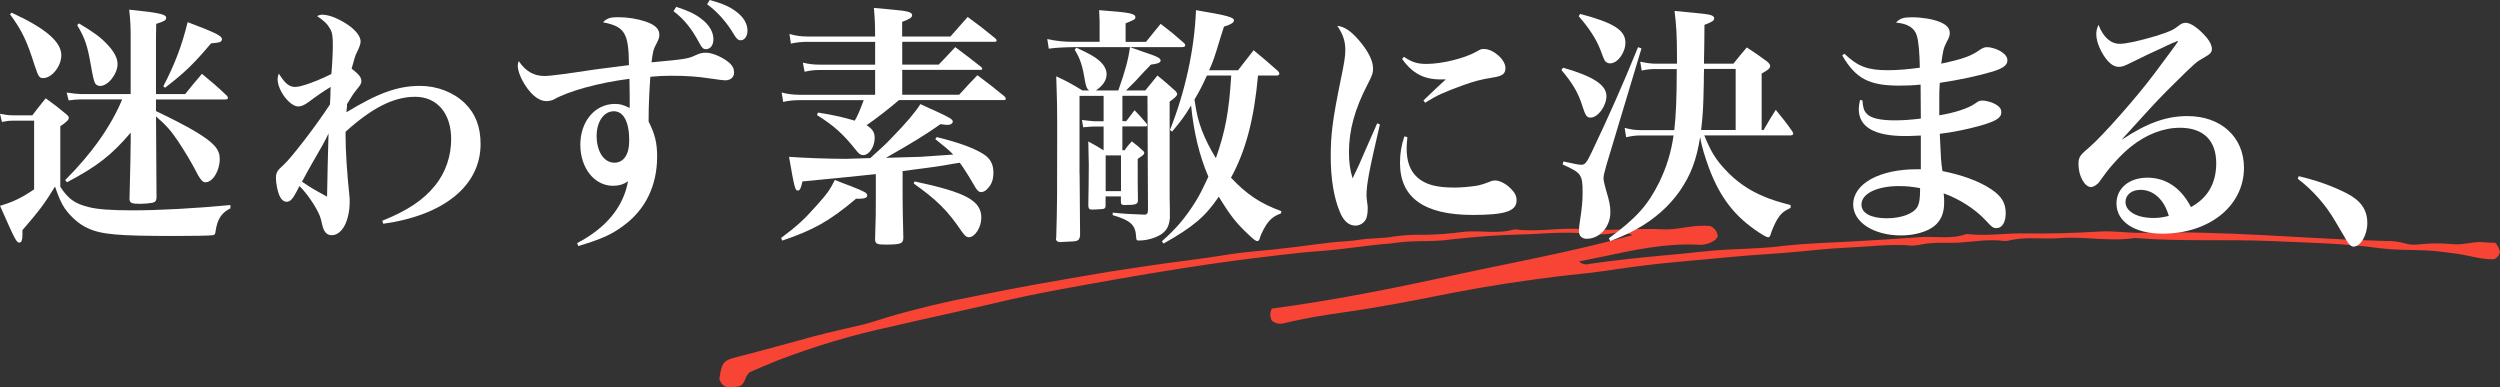
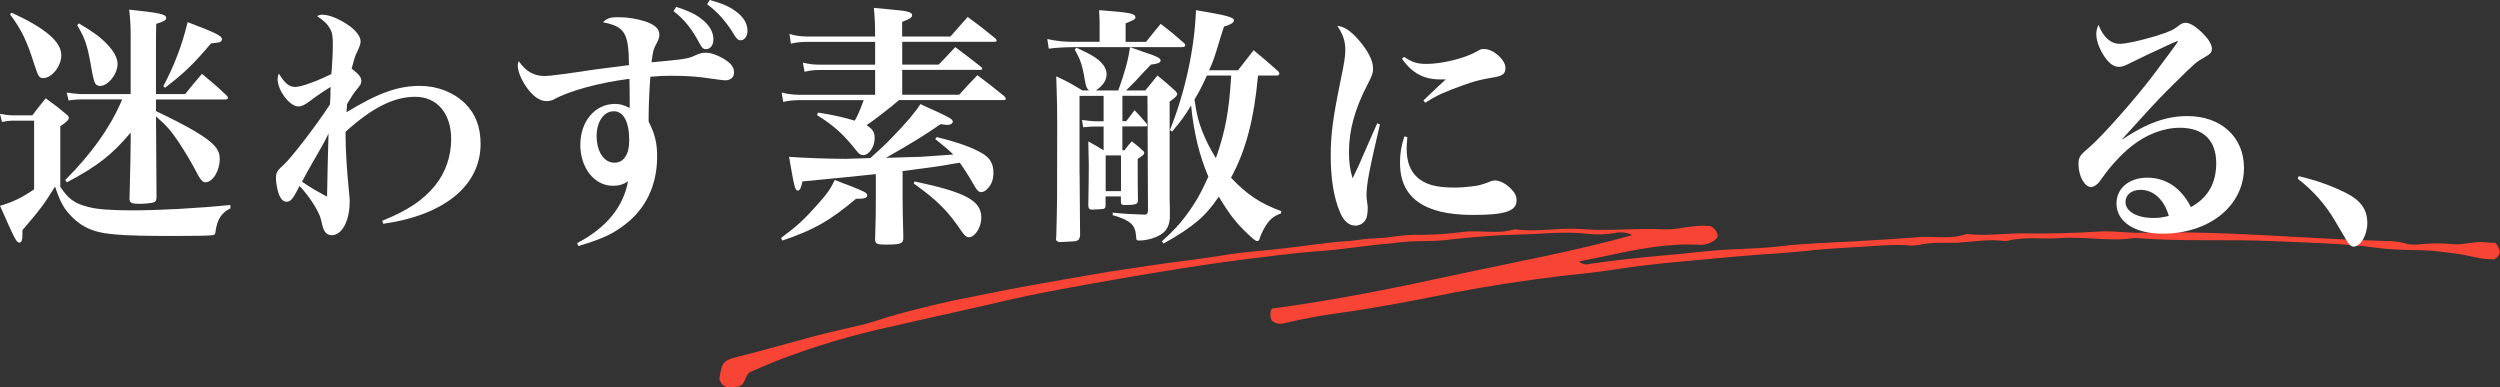
<svg xmlns="http://www.w3.org/2000/svg" id="_レイヤー_2" viewBox="0 0 644.16 99.77">
  <rect x="0" y="0" width="644.16" height="99.77" fill="#333333" stroke="none" />
  <defs>
    <style>.cls-1{fill:#f84434;}.cls-2{fill:#fff;}</style>
  </defs>
  <g id="design">
    <path class="cls-1" d="m406.8,67.36c.82.71,1.85.93,2.89.61,6.44-.91,12.84-1.61,19.32-2.18,5.59-.44,11.26-1.29,16.91-1.51,4.57-.22,9.12-.34,13.56-.92,5.96-.68,12.02-.81,18.02-1.16,5.77-.29,11.57-.69,17.26-1.11,3.93-.25,7.96.6,11.8-.75.12-.08.23-.06.33-.04,4.73.56,9.41-.17,14.04-.17,6.76.13,13.48-.07,20.25-.48,3.6-.21,7.23.44,10.81.34,20.94-.66,41.8,1.58,62.7,2.1,1.74-.07,3.51.2,5.14.65,1.11.34,2.19.35,3.29.26,2.88-.36,5.9-.38,8.85-.08,2.85.28,5.57-.87,8.5-.47.85.07,1.59.12,2.46.09.61.67,1.08,1.52,1.22,2.41-.17.83-.74,1.46-1.47,1.85-3.37.15-6.67-1.08-10.04-1.47-2.42-.29-4.81-.69-7.38-.8-3.95-.18-7.96-.06-11.84-.55-9.21-1.29-18.56-1.43-27.73-1.85-11.84-.55-23.74.18-35.6-.81-6.46,1.01-12.84-.44-19.3.03-4.39.37-8.85-.46-13.28.65-.35.14-.77.05-1.1.09-4.09-.54-8.13.23-12.16.46-3.25.07-6.64-.21-9.93.6-.99.11-1.99.23-2.92.03-5.23-.24-10.32.41-15.43.63-4.57.22-9.09.67-13.6,1.13-5.38.48-10.82.74-16.1,1.25-4.51.45-9,.8-13.52,1.25-5.49.46-10.91,1.15-16.36,1.95-4.68.74-9.53,1.23-14.27,1.74-9.4,1.15-18.64,2.54-27.96,4.35-9.45,1.89-19,3.76-28.55,5.09-4.99.67-9.92,1.58-14.79,2.71-1.04.32-2.28.06-3.1-.65-.55-.98-.52-2.16.01-3.12,15.41-2.04,30.93-5.13,46.29-8.47,15.36-3.34,30.92-6.1,46.59-10.45-1.46-.74-3.16-.88-4.63-.54-2.24.39-4.41.47-6.62.22-6.09-.74-12.08.04-18.14.17-5.52.13-11.01.59-16.51,1.16-3,.45-6.15.54-9.17.55-2.38.04-4.68.2-7.02.57-6.13.44-12.18,1.53-18.3,1.97-6.89.49-13.66,1.43-20.52,2.26-10.42,1.36-20.79,3.06-31.19,4.86-10.86,1.92-21.59,3.75-32.37,6.34-8.73,2.04-17.41,3.88-26.14,5.92-10.16,2.17-20.15,5.13-29.89,8.9-2.47.99-4.96,2.08-6.98,2.95-1.34,1.23-1.09,3.11-2.7,3.63-1.99.23-4.19.95-5.09-1.93.77-4.69,1-4.75,5.66-5.92,6.26-1.59,12.57-3.39,18.85-5.08,4.11-1.08,8.4-2,12.48-2.98,2.16-.52,4.25-1.26,6.33-1.9,7.7-2.26,15.41-4.09,23.26-5.56,10.03-2.09,20.2-3.83,30.37-5.57,4.7-.84,9.47-1.46,14.15-2.2,6.57-.99,13.07-1.67,19.65-2.76,5.14-.86,10.25-1.08,15.34-1.73,3.75-.4,7.54-1,11.28-1.4,2.55-.33,5.13-.32,7.7-.75,2.9-.47,5.88-.27,8.8-.84,2.55-.33,5.18-.53,7.74-.42,3.25-.07,6.41-.27,9.52-.69,4.56-.66,9.13.63,13.61-.69.1.02.23-.06.43-.02,5.66.76,11.32-.53,17.04-.08,6.88.59,13.86-.32,20.78.06,3.62.22,7.33-1.04,10.97-.92.54,0,.95.09,1.38.08,1.09.45,1.85,1.47,1.92,2.67-.17.29-.34.58-.61.84-1.29,1.02-2.89,1.44-4.58,1.3-8.1-.41-16,1.27-23.9,2.95l-6.76,1.38Z" />
    <path class="cls-2" d="m0,29.32c1.32.26,2.19.39,3.13.39h5.2c1.38-1.83,1.88-2.42,3.45-4.38,2.45,1.76,3.13,2.29,5.39,4.18.44.39.56.59.56.85,0,.52-.69,1.18-2.19,2.16v15.61c2.01,3.07,3.64,4.31,7.27,5.22,2.32.59,5.77.85,11.29.85,7.02,0,16.36-.52,25.27-1.37v.85c-2.26,1.11-3.39,2.81-3.82,5.88-.06.78-.25.98-.75,1.04-.82.13-4.77.2-9.84.2-14.73,0-18.87-.39-22.38-2.02-2.07-.91-4.33-2.87-5.89-5.09-.88-1.31-1.57-2.81-2.51-5.62-2.88,4.7-4.08,6.2-8.4,11.23v1.24c0,1.31-.25,1.96-.75,1.96-.81,0-1.07-.52-5.02-9.47,3.32-.98,5.52-2.02,8.78-4.24v-17.7H3.13c-.69,0-1.32.07-2.63.33l-.5-2.09ZM3.01,3.27c8.78,4.05,12.79,7.51,12.79,10.97,0,2.81-2.45,5.88-4.64,5.88-1.07,0-1.25-.33-2.26-3.33C6.9,10.45,5.64,7.84,2.57,3.66l.44-.39Zm30.66,6.86c0-3.33-.06-4.7-.38-7.64,7.65.78,9.53,1.18,9.53,2.09,0,.65-.5.91-2.57,1.57-.06,2.55-.06,4.31-.06,4.96v13.13h7.52c1.82-2.29,2.45-3,4.33-5.22,2.82,2.35,3.7,3.07,6.4,5.62.19.2.31.46.31.59,0,.2-.25.39-.63.39h-17.93v3c3.45,1.63,8.21,4.05,10.41,5.42,4.58,2.81,6.02,4.44,6.02,6.92,0,3.07-1.82,6.01-3.7,6.01-.63,0-1.13-.52-1.88-1.83-1.63-3.2-3.51-6.27-5.2-8.82-1.88-2.74-2.82-3.85-5.64-6.33q.06,10.78.13,20.96c-.06.85-.31,1.11-1.13,1.31-.75.13-2.13.26-3.01.26-2.19,0-2.7-.2-2.82-1.11.19-7.64.31-13.13.31-15.28v-1.96c-4.89,5.75-8.53,8.62-16.43,12.8l-.44-.59c6.71-6.66,11.85-13.91,14.67-20.77h-10.6c-1.07,0-1.76.07-3.2.26l-.5-2.02c1.25.2,3.07.39,3.7.39h12.79v-14.11Zm-13.35-4.11c3.82,2.29,5.46,3.46,7.27,5.36,1.76,1.83,2.7,3.59,2.7,5.09,0,2.61-2.45,5.68-4.51,5.68-.5,0-1-.26-1.25-.65q-.44-.65-1.13-4.77c-.88-5.03-1.5-6.86-3.51-10.25l.44-.46Zm21.76,16.2c2.88-5.49,4.77-10.38,6.27-16.52,7.52,2.87,8.84,3.53,8.84,4.44,0,.26-.19.52-.44.65q-.25.2-2.38.39c-4.39,5.22-6.83,7.58-11.85,11.43l-.44-.39Z" />
    <path class="cls-2" d="m98.5,56.88c6.52-2.61,10.6-5.36,13.61-9.08,2.7-3.33,4.14-7.58,4.14-11.95,0-6.66-3.64-10.91-9.28-10.91s-11.29,3-17.93,9.01v.91c0,4.18.38,9.8,1,15.74.06.33.06.78.06,1.31,0,4.96-1.94,8.69-4.64,8.69-.94,0-1.63-.52-2.07-1.5-.25-.59-.25-.72-.69-2.55-.44-1.96-3.07-6.14-5.52-8.62-.31.59-.56.98-.69,1.31-1.13,2.16-1.76,2.74-2.63,2.74-.81,0-1.44-.59-1.94-1.76-.44-1.11-.82-3.07-.82-4.31,0-1.44.31-1.96,2.01-3.46,1.94-1.76,8.4-10.12,11.91-15.54q.06-.91.12-2.22c0-1.24,0-1.37.06-2.29q-2.51,1.5-5.64,3.85c-1.13.85-1.94,1.18-2.7,1.18-2.19,0-5.33-4.11-5.33-7.05,0-.33.06-.72.31-1.44,1.57,2.55,2.63,3.46,4.26,3.46,1.44,0,5.33-1.37,9.28-3.33.19-1.83.38-5.62.38-7.25,0-2.61-.12-3.46-.81-4.57-.63-1.11-1.32-1.76-3.26-3.13.63-.26.94-.33,1.32-.33,1.82,0,4.2.98,6.65,2.61,2.07,1.44,3.26,3,3.26,4.31q0,.85-1,2.87c-.38.65-.63,1.63-1.32,4.11,1.88,1.44,2.51,2.22,2.51,3.2,0,.59-.19.98-1.13,2.09-.94,1.18-1.32,1.76-2.57,3.85v.59q-.13,1.04-.13,1.5c8.15-4.96,13.23-6.79,18.94-6.79,4.39,0,8.59,1.63,11.47,4.38,2.82,2.74,4.14,6.14,4.14,10.58,0,10.71-9.34,18.35-25.08,20.57l-.25-.78Zm-17.62-15.61c-1.38,2.42-2.07,3.66-3.07,5.55,2.38,1.57,2.38,1.63,6.46,3.85.06-3.4.25-12.47.38-16.26-1.13,2.29-1.69,3.33-3.76,6.86Z" />
    <path class="cls-2" d="m148.72,62.63c7.4-3.85,11.91-9.27,13.1-15.94-1.19.85-2.38,1.18-3.89,1.18-4.77,0-8.4-4.57-8.4-10.58s3.76-10.51,8.9-10.51c1.32,0,2.07.2,3.82,1.04v-3c0-1.5,0-1.7-.06-4.51-7.77.98-15.67,3.13-19.56,5.36-.44.2-1.19.39-1.82.39-1.82,0-3.7-1.37-5.46-4.05-1.19-1.83-1.94-3.79-1.94-5.09,0-.26.06-.65.25-1.18,1.82,2.68,3.89,3.85,6.77,3.85q1.76,0,12.98-1.7c2.63-.33,5.02-.65,8.65-1.11-.06-8.29-1.07-9.93-6.71-11.04,1.07-1.04,1.88-1.31,3.89-1.31,2.45,0,4.83.39,7.08,1.11,2.45.85,3.57,1.89,3.57,3.4,0,.65-.13,1.11-.63,2.09-.88,1.57-1.07,2.35-1.38,5.03,8.46-.78,9.47-.91,11.35-1.83,1.13-.52,1.76-.65,2.7-.65,1.69,0,4.45,1.24,6.08,2.68.81.78,1.13,1.44,1.13,2.48,0,1.18-.94,1.96-2.26,1.96-.56,0-1.38-.13-3.76-.46-3.39-.52-6.21-.72-10.22-.72-2.13,0-3.2.07-5.33.26-.25,3.33-.44,7.77-.44,10.19v1.37c1.63,3.2,2.19,5.49,2.19,9.01,0,7.45-3.01,13.71-8.71,17.83-2.95,2.22-5.71,3.46-11.6,5.22l-.31-.78Zm9.4-33.96c-2.51,0-4.39,2.68-4.39,6.33,0,4.05,1.88,6.92,4.58,6.92,2.38,0,3.82-2.09,3.82-5.68,0-4.83-1.44-7.58-4.01-7.58ZM174.23,1.76c3.2,1.04,4.83,1.83,6.46,3.07,2.07,1.57,3.13,3.4,3.13,5.29,0,1.5-.75,2.55-1.94,2.55-.63,0-1-.33-1.57-1.37-2.07-3.92-4.01-6.33-6.77-8.42l.69-1.11Zm8.65-1.76c3.26.91,4.95,1.63,6.65,2.87,2.01,1.44,3.07,3.2,3.07,5.03,0,1.44-.75,2.48-1.76,2.48-.63,0-1.07-.39-1.69-1.44-1.88-3.2-4.39-6.01-6.96-7.84l.69-1.11Z" />
    <path class="cls-2" d="m201.25,61.32c4.14-3.07,6.08-4.9,8.97-8.16,2.88-3.2,3.64-4.24,4.89-6.79,1.76.72,3.2,1.24,4.08,1.57,3.64,1.44,4.26,1.76,4.26,2.42,0,.59-.69.85-2.19.85h-.69c-6.83,5.75-10.91,8.03-19,10.78l-.31-.65Zm43.64-51.92c1.94-2.22,2.57-2.87,4.45-5.03,3.2,2.35,4.14,3.07,7.15,5.55.25.26.31.39.31.52,0,.2-.19.33-.5.33h-23.83v5.88h9.4c1.44-1.5,2.88-3,4.26-4.51,2.88,2.16,3.76,2.81,6.65,5.09.25.2.31.33.31.52s-.19.26-.56.26h-20.06v6.4h14.67c2.07-2.29,2.7-2.94,4.7-5.03,3.13,2.35,4.08,3.07,7.02,5.49.19.26.31.46.31.59,0,.2-.19.33-.63.33h-26.9c-2.26,1.96-5.96,4.83-8.34,6.47,1.57,1.04,2.07,1.83,2.07,3.33,0,2.22-1.44,4.38-2.95,4.38-.63,0-1.07-.26-1.82-1.24-3.45-4.31-5.64-6.27-10.09-9.08l.25-.65c4.08.65,6.4,1.18,9.47,2.09.69-1.11,1.19-2.29,2.32-5.29h-16.18c-1.94,0-3.13.13-4.58.46l-.38-2.42c1.5.39,3.01.59,4.83.59h19.25v-6.4h-14.17c-1.57,0-2.57.13-4.01.46l-.44-2.35c1.63.39,2.76.52,4.45.52h14.17v-5.88h-17.37c-1.63,0-2.88.13-4.33.46l-.38-2.48c1.63.46,3.01.65,4.7.65h17.37c0-3.33-.06-4.31-.31-7.38,2.07.2,3.76.33,4.83.46,3.95.33,5.02.65,5.02,1.44,0,.59-.63.98-2.57,1.7v3.79h12.41Zm-19.19,35.46q-7.96.85-18.94,1.89c-.38,1.83-.69,2.35-1.19,2.35-.69,0-.88-.65-2.26-8.69,3.32.26,10.22.52,14.73.52q1.13,0,6.21-.2c3.26-2.94,3.76-3.4,5.39-5.09,3.89-3.98,6.14-6.66,7.52-8.82,1.76.85,3.13,1.44,4.01,1.83,3.51,1.63,4.33,2.09,4.33,2.68,0,.46-.56.85-1.25.85-.56,0-1.19-.07-1.88-.2-4.14,2.87-7.21,4.77-14.11,8.69,4.83-.13,7.84-.26,8.9-.26q2.26-.13,8.46-.59c-1.13-1.18-2.19-2.02-4.64-3.98l.38-.52c5.83,1.44,9.53,2.81,12.04,4.38,1.76,1.11,2.57,2.61,2.57,4.77,0,1.63-.38,2.87-1.32,3.92-.56.72-1.25,1.11-1.82,1.11-.63,0-1.13-.46-1.76-1.63-1.5-2.61-2.82-4.64-3.76-5.94-1.38.2-2.45.39-3.14.52-3.13.52-3.2.52-5.71.85l-5.89.78v6.79c0,1.96.06,5.42.19,10.45-.06,1.44-.63,1.7-4.58,1.7-2.32,0-2.7-.2-2.7-1.5.19-5.68.19-6.86.19-10.38v-6.27Zm9.97,1.89c13.23,2.81,17.18,4.96,17.18,9.34,0,2.48-1.63,5.03-3.2,5.03-.63,0-1.07-.39-1.82-1.44-3.7-5.49-6.46-8.16-12.41-12.41l.25-.52Z" />
    <path class="cls-2" d="m295.3,10.78c1.63-2.02,2.13-2.68,3.76-4.64,2.63,2.02,3.45,2.68,5.96,4.9.25.2.38.46.38.59,0,.39-.31.52-1,.52h-27.71c-1.94,0-4.64.13-6.46.39l-.38-2.48c2.32.52,4.33.72,6.83.72h6.65v-4.96c0-.46,0-.72-.13-3.2,7.9.59,9.34.85,9.34,1.83,0,.52-.13.59-2.51,1.57v4.77h5.27Zm-17.12,34.09c0,2.74.06,9.21.12,15.94-.19.72-.31,1.04-.75,1.18-.38.2-.5.2-4.39.39-.63,0-1.07-.33-1.07-.78,0-.07,0-.2.06-.33.25-8.75.25-10.12.25-29q0-5.75-.13-8.82l-.12-3.79c3.07,1.44,3.95,1.96,6.77,3.66h1.69c-.63-.52-.75-.98-1.07-2.55-.63-3.92-1.19-5.55-2.63-7.97l.44-.52c3.45,1.63,4.64,2.29,5.71,3.2,1.38,1.18,2.07,2.35,2.07,3.66,0,1.5-.88,2.87-2.76,4.18h5.77c1.76-4.9,2.63-8.16,3.01-11.17,1.57.52,2.76.98,3.51,1.24,3.39,1.11,4.39,1.57,4.39,2.22,0,.52-.75.85-2.51,1.04-.75.78-1.25,1.37-1.63,1.7q-2.32,2.61-4.77,4.96h4.95c1.38-1.63,1.76-2.16,3.14-3.85,2.07,1.7,2.7,2.22,4.7,4.05.25.33.38.52.38.72,0,.46-.63,1.04-1.94,1.96v24.75c.06,2.02.06,3.79.06,5.29-.25,2.55-1.19,3.85-3.7,4.9-1.25.52-2.88.85-4.2.85-.69,0-.75-.07-.81-1.18-.19-2.87-1.5-4.05-6.02-5.36v-.65c3.26.33,4.51.39,8.15.52.69,0,.94-.33.94-1.24l-.13-29.39h-6.46v6.53h1c.88-1.18,1.19-1.57,2.13-2.81,1.32,1.37,1.69,1.83,3.01,3.33.13.2.25.39.25.52,0,.26-.19.33-.69.33h-5.71v6.14h.56c.75-1.04,1-1.37,1.88-2.29,1.25.98,1.63,1.24,2.7,2.29.38.26.5.46.5.65,0,.39-.19.59-1.69,1.57,0,6.33,0,6.79.06,10.71,0,.98-.63,1.18-3.39,1.18-.81,0-1-.2-1-.91v-1.31h-3.95v2.35c0,.52-.13.72-.5.85-.19.07-2.26.2-3.01.2-.69,0-.88-.26-.94-1.04.06-3.85.13-6.86.13-10.51,0-.78-.06-2.81-.13-6.01,1.69.91,2.26,1.24,3.95,2.29v-6.14h-2.57c-.56,0-1,.07-2.7.2l-.31-1.89c1.07.13,2.63.33,3.13.33h2.45v-6.53h-6.21v20.18Zm6.71,4.38h3.95v-9.21h-3.95v9.21Zm39.25-29.78c-1,11.17-3.13,19.33-6.96,26.32,4.08,4.31,7.46,6.6,12.98,8.62l-.12.59c-2.01.72-3.14,1.7-4.39,3.98-.44.78-.88,1.76-1.07,2.48-.13.46-.31.65-.63.65-.44,0-1-.46-2.57-1.96-2.88-2.74-4.45-4.7-7.34-9.47-3.51,5.16-6.52,7.71-14.23,12.08l-.44-.59c3.76-3.33,5.96-5.94,8.53-9.99,1.19-1.89,1.94-3.4,3.45-6.66-2.32-5.42-3.76-11.36-4.45-18.35-1.63,2.68-2.51,3.92-4.89,6.73l-.56-.39c3.95-9.93,6.33-20.9,6.71-30.89,7.9,1.31,9.78,1.83,9.78,2.61,0,.59-.69,1.04-2.57,1.63-.38,1.11-.63,2.02-.82,2.55-1.69,5.62-1.94,6.33-3.01,8.69h7.46c1.69-2.22,2.26-2.87,4.01-5.16,2.82,2.35,3.7,3.07,6.33,5.42.19.26.31.46.31.59,0,.33-.31.52-.69.52h-4.83Zm-13.17,0c-1.13,2.48-1.82,3.85-3.2,6.2.63,4.05.94,5.22,1.88,7.84,1,2.55,2.07,4.7,3.64,7.25,2.45-6.99,3.39-12.08,3.95-21.29h-6.27Z" />
    <path class="cls-2" d="m355.55,32.07c-2.82,12.08-3.45,15.48-3.45,18.29q0,.65.25,2.42c.06.2.06.52.06.91,0,1.31-.19,2.29-.5,2.87-.56.98-1.57,1.57-2.7,1.57-1.63,0-3.01-1.18-3.95-3.46-1.57-3.66-2.38-8.69-2.38-14.37s.5-9.53,2.51-19.4c1-4.77,1.25-6.4,1.25-7.97,0-2.29-.56-4.05-2.07-6.27,1.82.2,3.51,1.31,5.58,3.72,2.45,2.87,3.64,5.29,3.64,7.31,0,1.11-.25,1.83-1.44,4.11-3.26,6.27-4.77,11.76-4.77,17.37,0,2.68.25,4.51.94,6.79,1.63-3.4,2.01-4.24,2.63-5.75q3.07-6.99,3.7-8.42l.69.26Zm7.08,3.27c-.13,1.5-.19,2.16-.19,2.87,0,3.4.88,5.81,2.76,7.51,2.07,1.83,4.89,2.61,9.53,2.61,1.88,0,3.82-.2,5.71-.46q1.44-.26,3.57-1.11c.44-.2.88-.26,1.25-.26,1.13,0,2.82.85,4.01,2.09,1.07,1.04,1.5,1.96,1.5,3,0,2.81-2.88,3.79-11.29,3.79-12.54,0-18.75-4.44-18.75-13.39,0-2.42.31-4.38,1.13-6.86l.75.2Zm-.88-20.7c2.13,1.44,3.51,1.83,5.83,1.83,3.95,0,9.78-1.44,12.79-3.13,1.25-.72,1.32-.72,2.01-.72,2.38,0,5.52,2.74,5.52,4.9,0,1.5-.75,2.09-3.39,2.48-2.88.46-4.83.98-7.52,1.96-4.89,1.76-6.77,2.61-9.78,4.51l-.44-.59c2.13-2.09,4.95-4.7,5.77-5.42h-1.44c-4.2,0-7.21-1.57-9.84-5.29l.5-.52Z" />
-     <path class="cls-2" d="m402.76,17.44c7.71,2.22,11.16,4.44,11.16,7.31,0,2.55-2.19,5.55-4.08,5.55-1,0-1.32-.52-2.13-3-1-3.33-2.57-5.94-5.39-9.27l.44-.59Zm.06,24.16c3.26.72,3.95.85,4.64.85.94,0,1.38-.52,2.7-3.33,4.33-9.08,7.84-16.98,11.91-26.97l.88.33-9.03,30.04c-.5,1.76-.75,2.74-.75,3.4,0,.59.19,1.37.63,3,.94,3.13,1.13,4.11,1.13,5.81,0,3.72-2.76,6.79-6.08,6.79-1.25,0-2.01-.72-2.01-1.96,0-.59.06-1.37.19-2.16.63-4.11.75-5.68.75-7.77,0-4.64-.31-5.09-5.14-7.25l.19-.78Zm4.33-38.01c8.53,2.22,11.66,4.18,11.66,7.38,0,2.61-2.01,5.36-3.95,5.36-.56,0-1.07-.26-1.38-.72q-.25-.39-1.13-2.81c-1.07-2.74-2.88-5.55-5.58-8.62l.38-.59Zm31.98,31.28c1.63,4.05,2.88,6.14,5.39,8.82,2.76,3,6.08,5.36,10.09,6.99,1.69.72,3.51,1.31,6.77,2.16v.72c-1.88.91-2.57,1.5-3.51,3.07-.63,1.11-1.25,2.55-1.57,3.53-.19.72-.38.98-.69.98s-1-.33-2.38-1.24c-6.21-4.05-10.03-9.01-12.85-16.52-1.07-2.87-1.94-5.75-2.32-8.03-.94,5.88-2.38,9.73-5.27,13.91-2.76,3.92-6.4,7.12-10.91,9.67-1.94,1.11-3.45,1.76-6.96,3.2l-.38-.72c7.08-5.22,10.03-8.49,12.98-14.43,1.88-3.85,3.07-7.71,3.7-12.08h-8.4c-1.44,0-2.32.13-3.82.46l-.38-2.42c1.69.46,2.7.59,4.2.59h8.59c.44-4.05.63-8.36.63-15.74h-5.33c-1.5,0-2.19.07-3.7.39l-.38-2.29c1.76.39,2.88.52,4.08.52h5.39v-1.83c0-5.55-.19-8.29-.63-11.76,8.34.78,8.72.85,9.47,1.11.5.2.75.46.75.78,0,.59-.44.91-2.51,1.7q0,3.72-.13,9.99h7.59c1.5-1.83,1.94-2.42,3.45-4.18,2.38,1.57,3.07,2.02,5.27,3.66.5.46.75.78.75,1.11,0,.59-.5,1.04-2.19,1.96v14.56h.5c1.32-2.35,1.76-3,3.13-5.22,1.94,2.42,2.57,3.13,4.26,5.55.13.2.25.46.25.59,0,.33-.31.46-.88.46h-22.07Zm8.09-1.37v-15.74h-8.15c-.06,1.57-.06,2.74-.06,3.53-.13,6.2-.19,7.84-.69,12.21h8.9Z" />
-     <path class="cls-2" d="m475.24,13.85c3.51,3.33,6.02,4.24,11.22,4.24,2.51,0,5.39-.26,8.21-.65-.06-3.72-.31-6.73-.75-8.16-.56-2.09-2.38-3.2-5.39-3.46,1.07-1.11,1.94-1.37,4.14-1.37,2.45,0,5.33.46,7.08,1.18,1.82.72,2.63,1.63,2.63,2.87,0,.65-.13,1.11-.81,2.35-.81,1.57-.94,2.29-1.38,5.55,5.77-1.24,7.71-1.96,10.09-3.66.63-.39,1.13-.59,1.69-.59,1.19,0,3.14.65,4.14,1.5.75.52,1.13,1.24,1.13,1.89,0,1.24-1.07,2.02-3.7,2.87-3.7,1.11-8.53,2.16-13.73,2.94-.13,1.89-.13,2.81-.13,3.98v4.38c4.01-.65,7.59-1.83,9.28-3.07.94-.65,1.13-.72,1.82-.72,1.25,0,3.01.59,3.95,1.31.69.52.94.98.94,1.7,0,1.44-1.38,2.29-5.45,3.46-3.2.91-7.46,1.76-10.41,2.09.31,6.79.31,7.05.69,9.6,5.02.98,9.47,2.61,12.6,4.7,2.63,1.76,3.7,3.53,3.7,6.14,0,2.35-.94,3.85-2.32,3.85-.94,0-1.13-.13-3.01-2.16-2.63-2.81-6.77-5.42-10.66-6.79.13,1.11.13,1.57.13,2.35,0,2.74-.81,4.7-2.63,6.14-1.88,1.44-5.08,2.35-8.46,2.35-7.08,0-12.35-3.4-12.35-7.97,0-5.36,6.77-9.08,16.36-9.08h1.07v-8.69c-2.7.13-3.26.13-4.08.13-7.9,0-11.91-2.35-11.91-6.92,0-.59.06-1.18.31-2.35l.63.07c.13,1.83.38,2.68,1.07,3.4,1,1.18,3.45,1.76,7.27,1.76,2.13,0,3.89-.13,6.71-.46,0-1.44-.06-6.6-.06-8.75-1.94.2-3.76.26-5.46.26-7.77,0-11.22-1.76-14.73-7.77l.56-.46Zm14.11,34.09c-5.77,0-9.72,1.96-9.72,4.77,0,2.22,2.45,3.53,6.52,3.53,3.76,0,6.9-1.18,7.9-2.94.5-.98.69-2.02.69-4.83-2.19-.39-3.57-.52-5.39-.52Z" />
    <path class="cls-2" d="m546.84,35.92c6.4-4.24,11.35-6.01,16.8-6.01,8.65,0,14.55,5.42,14.55,13.32,0,9.8-8.9,16.98-21,16.98-7.15,0-11.85-3.07-11.85-7.77,0-3.92,3.26-6.66,7.96-6.66s8.65,2.55,11.22,7.58c4.33-2.35,6.52-6.14,6.52-11.3,0-5.88-3.32-9.14-9.34-9.14-4.26,0-8.65,1.7-12.6,4.83-2.38,1.89-5.39,5.16-7.21,7.77-1.07,1.5-1.19,1.7-1.76,2.09-.38.33-1,.59-1.32.59-1.69,0-3.26-2.87-3.26-5.88,0-1.83.31-2.29,2.95-4.51,3.26-2.81,12.1-12.8,16.68-18.94q6.02-8.03,6.02-8.23s-.06-.07-.13-.07h-.06c-.19.13-.56.26-1.25.52-.5.26-1.63.72-3.2,1.5-.44.2-1.57.72-3.13,1.44q-2.07.98-4.7,2.29c-1.25.65-2.01.91-2.76.91-1.38,0-2.7-.98-4.01-3.07-1.19-1.96-1.82-3.79-1.82-5.42,0-.72.12-1.31.56-2.35,1.25,3.2,3.14,4.9,5.46,4.9,1.69,0,5.2-.78,9.34-2.02,3.51-1.11,4.51-1.57,5.64-2.48.81-.65,1.32-.91,2.01-.91h.13c1.38.07,3.39,1.57,5.39,3.92.82,1.04,1.25,1.96,1.25,2.81s-.38,1.31-2.01,2.22c-1.88,1.04-2.32,1.37-7.52,6.53-3.32,3.27-4.64,4.64-9.15,9.6q-3.2,3.53-4.45,4.9l.06.07Zm4.64,13c-2.26,0-3.82,1.31-3.82,3.13,0,2.42,2.95,4.11,7.15,4.11,1.38,0,2.07-.07,4.01-.52-1.19-4.24-3.95-6.73-7.34-6.73Z" />
    <path class="cls-2" d="m592.29,45.39c4.64,1.11,8.4,2.42,12.29,4.38,3.7,1.89,5.39,4.24,5.39,7.71,0,3.13-1.76,6.07-3.57,6.07-.44,0-.88-.33-1.44-1.04q-.19-.26-3.2-5.42c-2.45-4.24-5.77-8.03-9.72-11.04l.25-.65Z" />
  </g>
</svg>